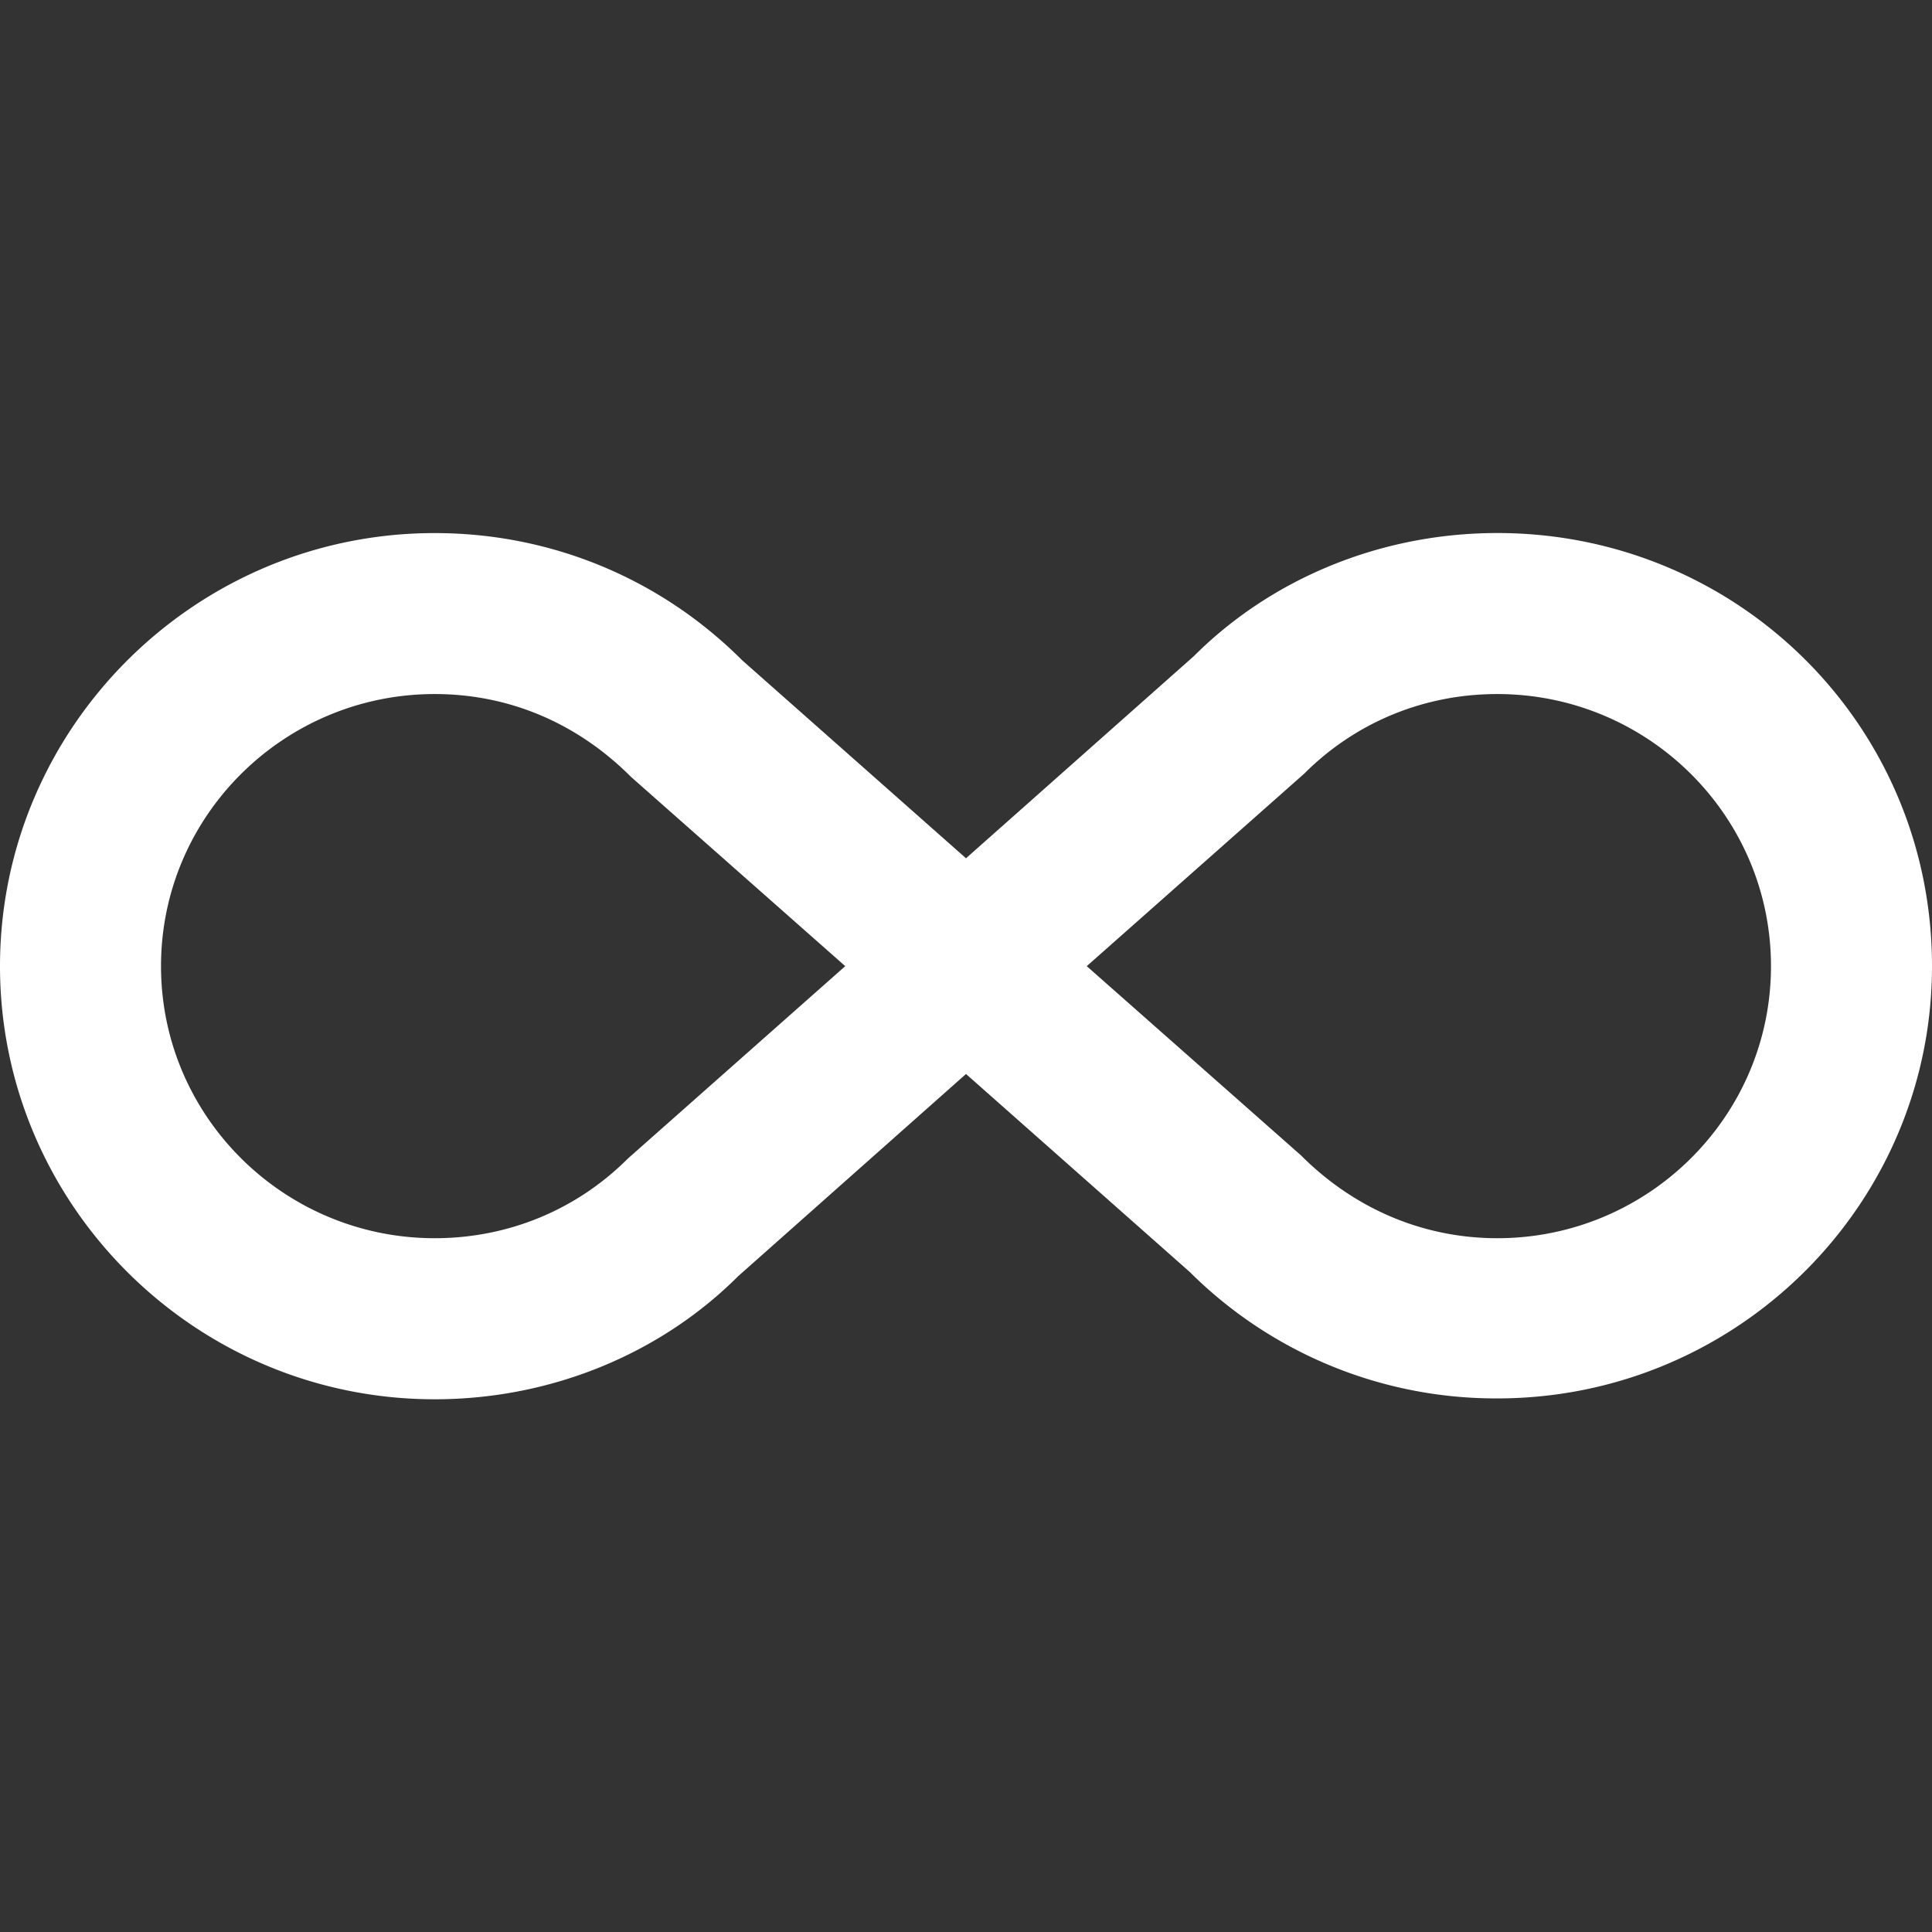
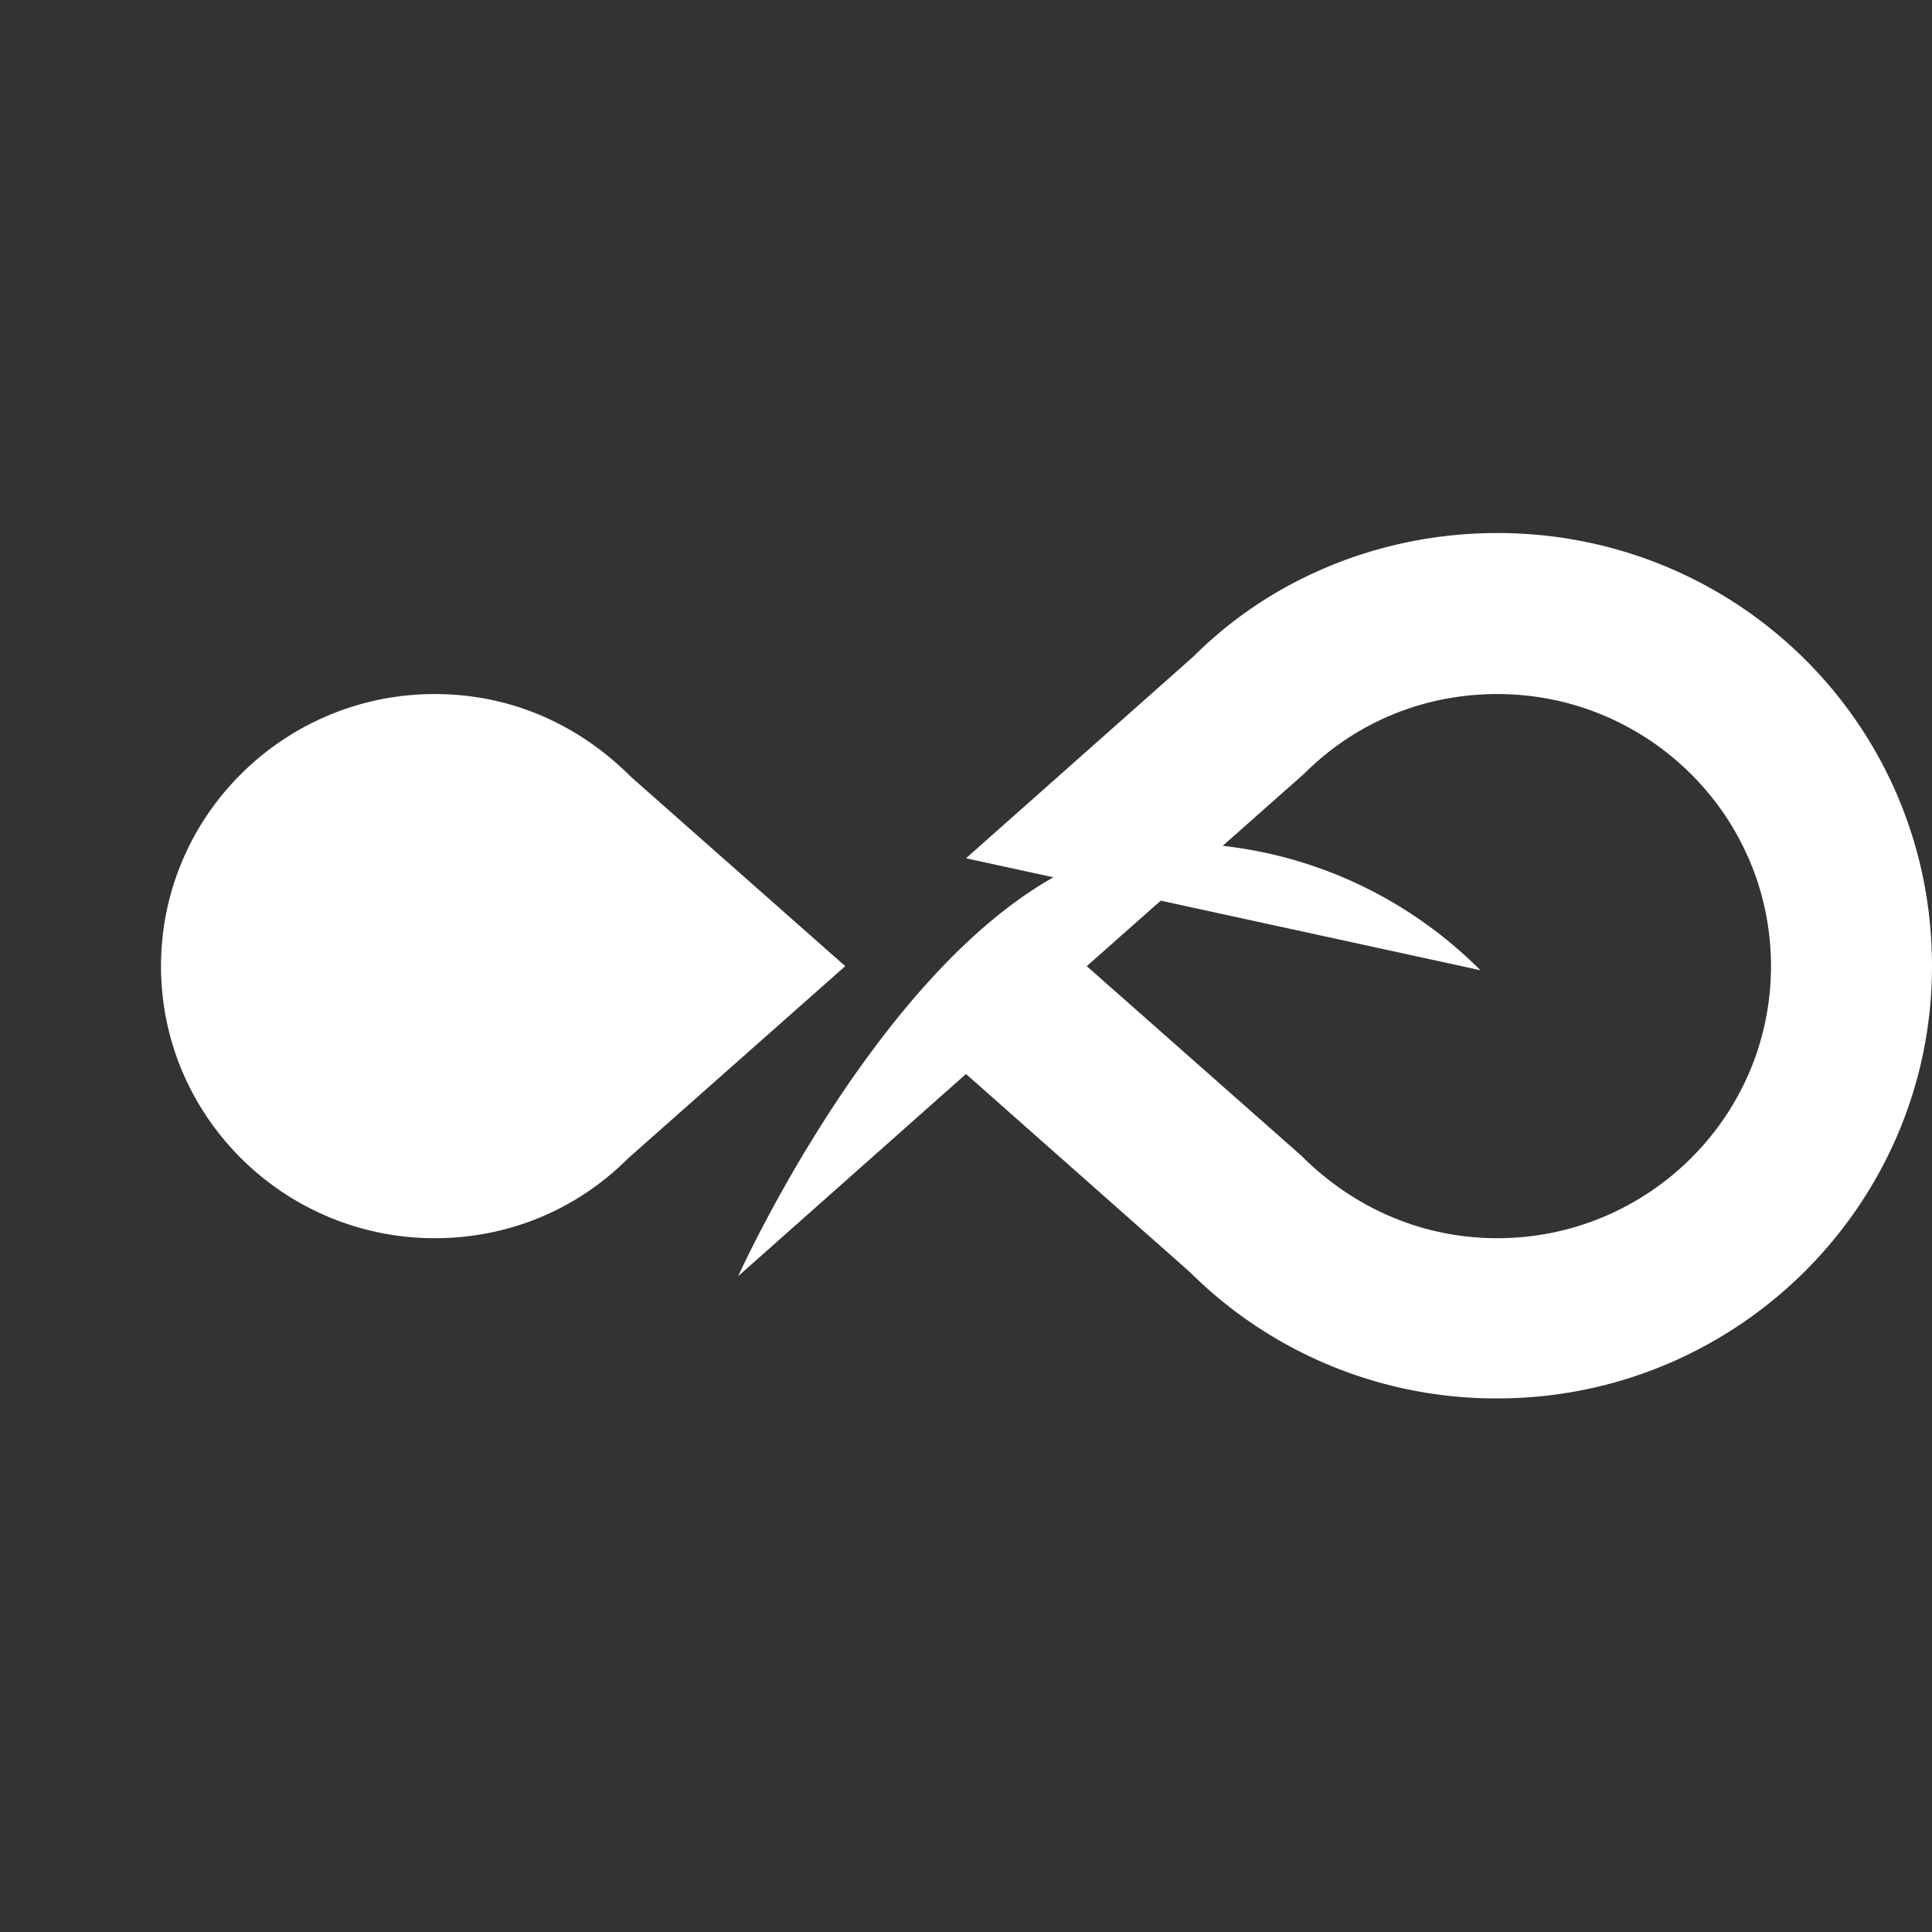
<svg xmlns="http://www.w3.org/2000/svg" width="38" height="38" fill="none">
  <rect width="100%" height="100%" fill="#333333" stroke="none" />
-   <path fill="#fff" d="M29.45 10.484c4.718 0 8.55 3.769 8.55 8.519 0 4.686-3.832 8.502-8.55 8.502a8.53 8.53 0 0 1-6.048-2.486L19 21.124 14.52 25.1c-1.537 1.535-3.69 2.422-5.97 2.422-4.718 0-8.55-3.832-8.55-8.518s3.832-8.519 8.55-8.519c2.28 0 4.433.887 6.048 2.502L19 16.881l4.48-3.974c1.537-1.536 3.69-2.423 5.97-2.423m-17.1 12.303 4.275-3.784-4.212-3.721c-1.076-1.077-2.422-1.631-3.863-1.631-2.96 0-5.383 2.39-5.383 5.352 0 2.96 2.422 5.351 5.383 5.351 1.44 0 2.787-.554 3.8-1.567m13.3-7.568-4.275 3.784 4.212 3.72c1.076 1.077 2.438 1.631 3.863 1.631 2.96 0 5.383-2.39 5.383-5.351s-2.422-5.352-5.383-5.352c-1.44 0-2.787.554-3.8 1.568" />
+   <path fill="#fff" d="M29.45 10.484c4.718 0 8.55 3.769 8.55 8.519 0 4.686-3.832 8.502-8.55 8.502a8.53 8.53 0 0 1-6.048-2.486L19 21.124 14.52 25.1s3.832-8.519 8.55-8.519c2.28 0 4.433.887 6.048 2.502L19 16.881l4.48-3.974c1.537-1.536 3.69-2.423 5.97-2.423m-17.1 12.303 4.275-3.784-4.212-3.721c-1.076-1.077-2.422-1.631-3.863-1.631-2.96 0-5.383 2.39-5.383 5.352 0 2.96 2.422 5.351 5.383 5.351 1.44 0 2.787-.554 3.8-1.567m13.3-7.568-4.275 3.784 4.212 3.72c1.076 1.077 2.438 1.631 3.863 1.631 2.96 0 5.383-2.39 5.383-5.351s-2.422-5.352-5.383-5.352c-1.44 0-2.787.554-3.8 1.568" />
</svg>